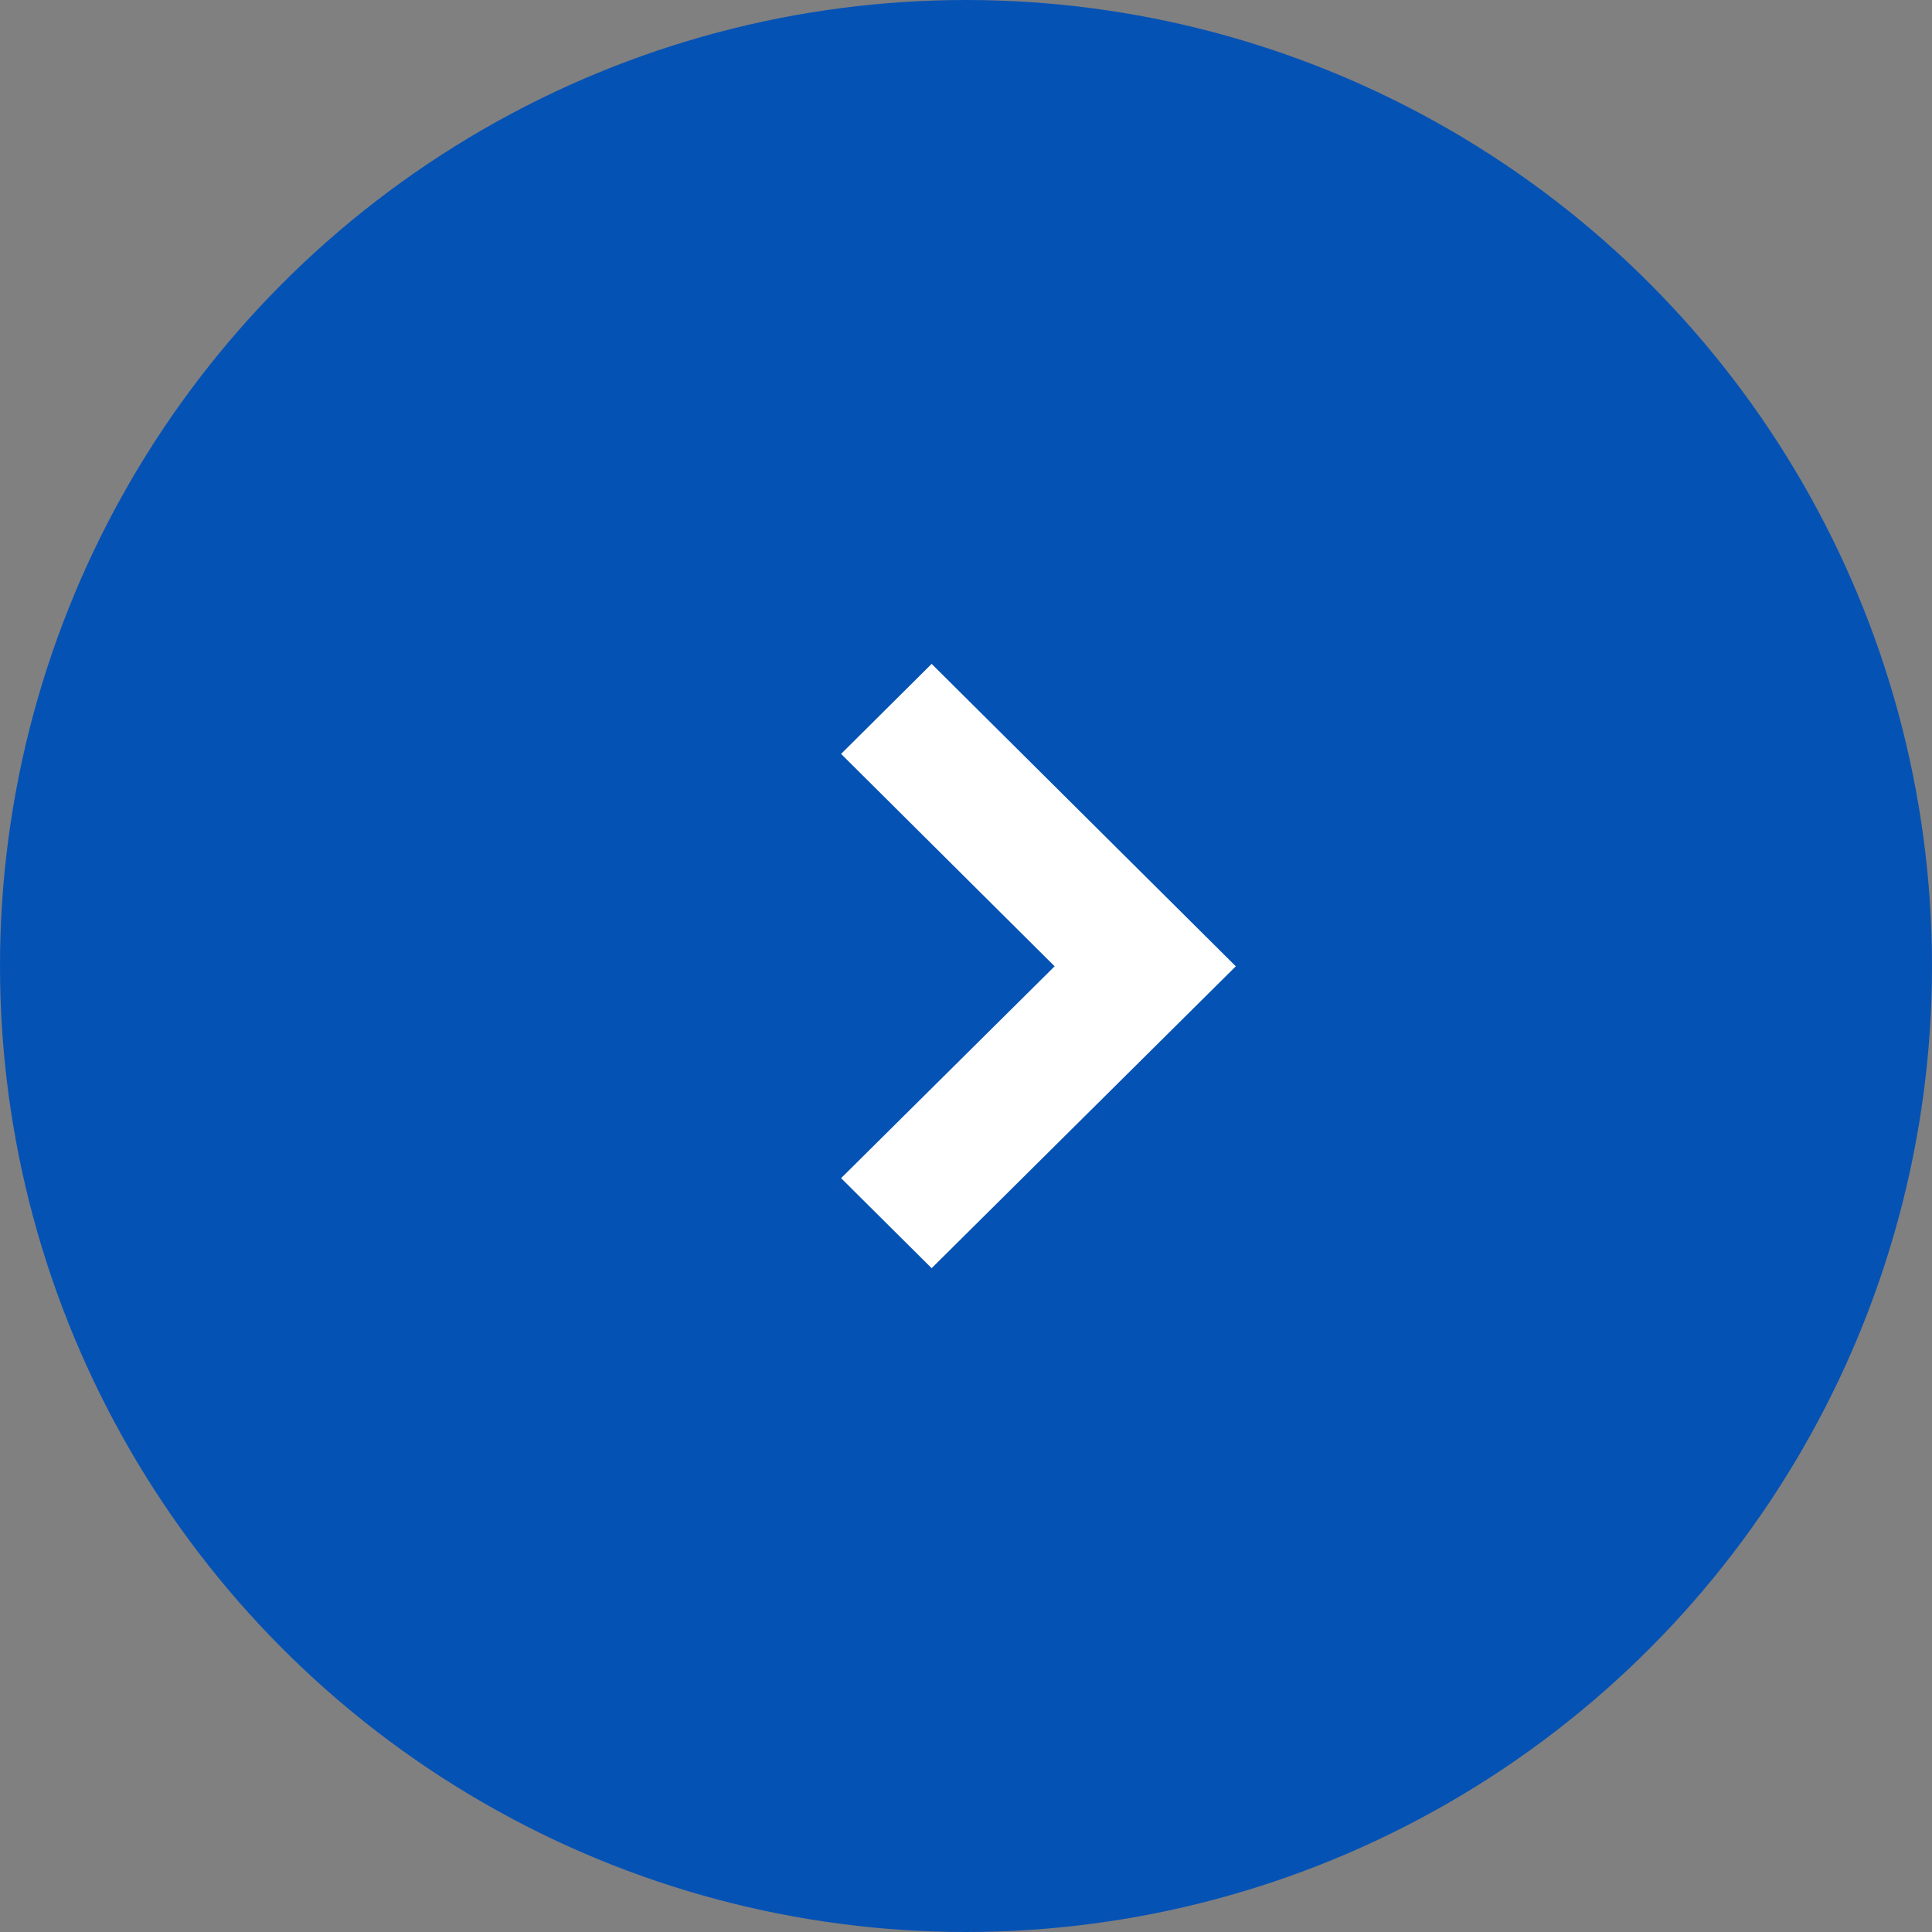
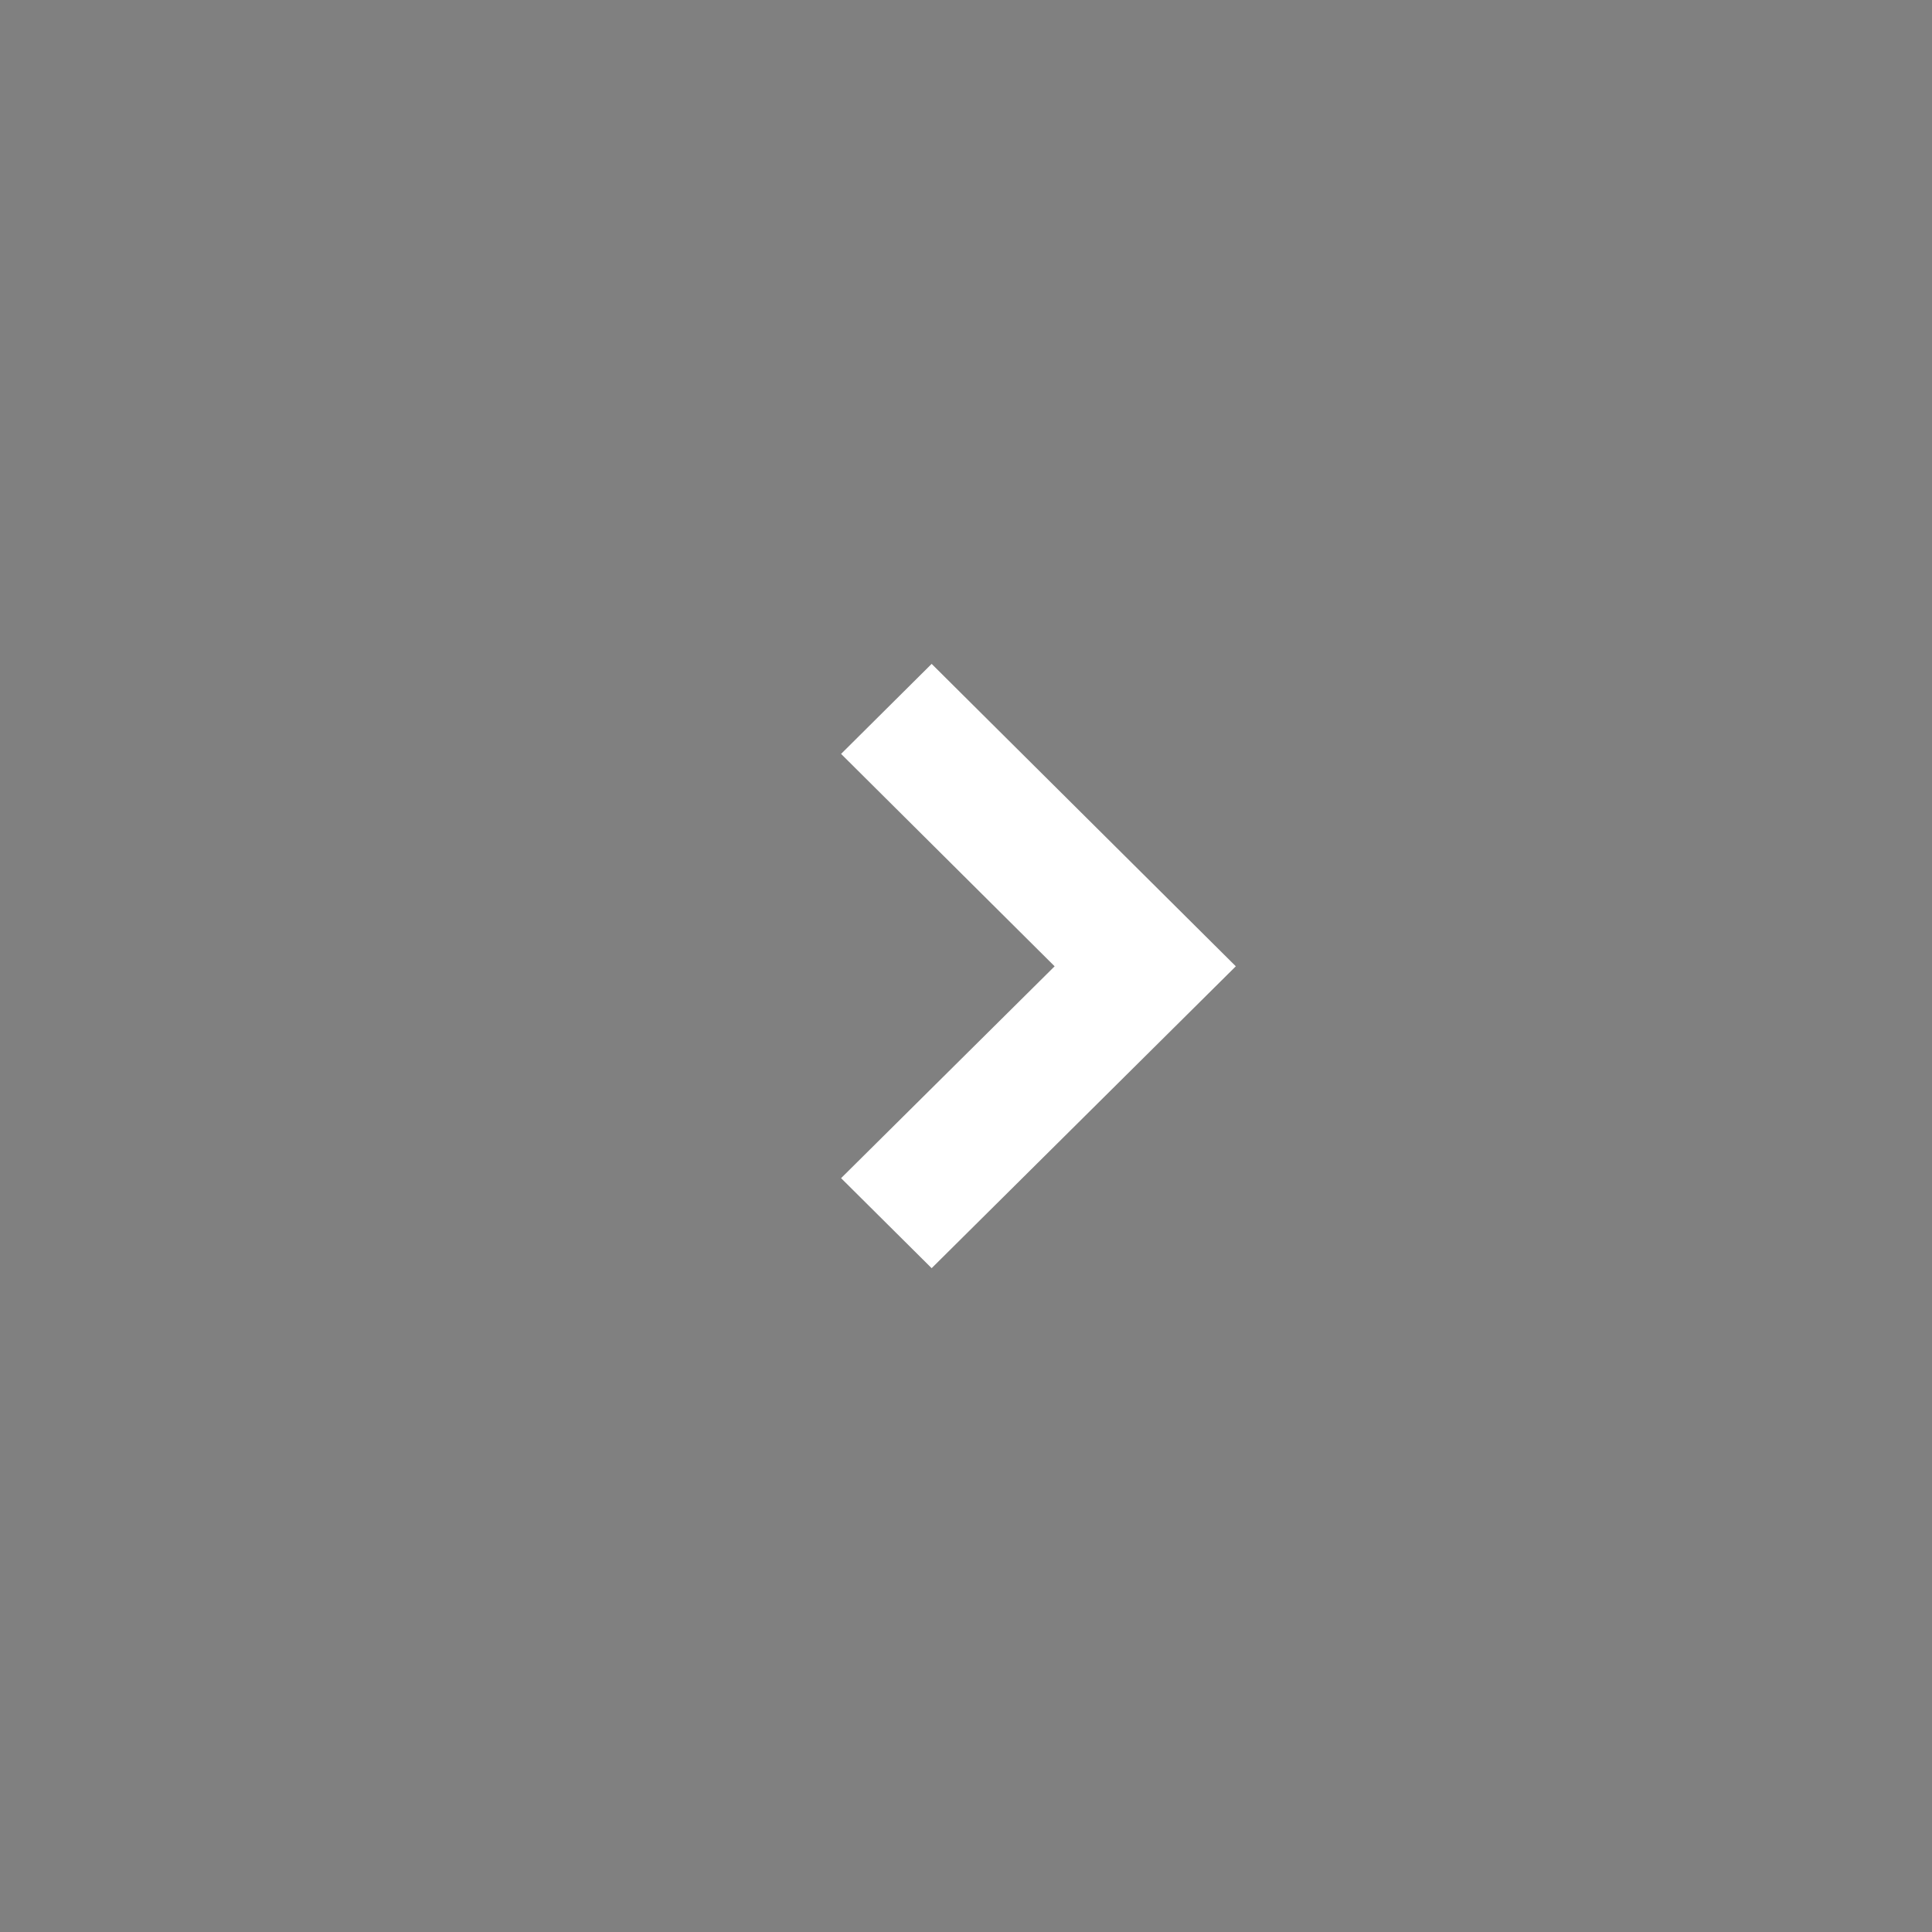
<svg xmlns="http://www.w3.org/2000/svg" viewBox="0 0 32 32">
  <rect x="0" y="0" width="32" height="32" fill="#808080" stroke="none" />
-   <circle cx="16" cy="16" r="16" fill="#0552b5" />
  <g transform="translate(26 6) rotate(90)">
    <path d="M0,20H20V0H0Z" fill="none" />
  </g>
-   <path d="M5,6.538,0,1.5,1.491,0,5,3.537,8.518,0l1.491,1.5Z" transform="translate(13.931 21.005) rotate(-90)" fill="#fff" />
+   <path d="M5,6.538,0,1.5,1.491,0,5,3.537,8.518,0l1.491,1.5" transform="translate(13.931 21.005) rotate(-90)" fill="#fff" />
</svg>